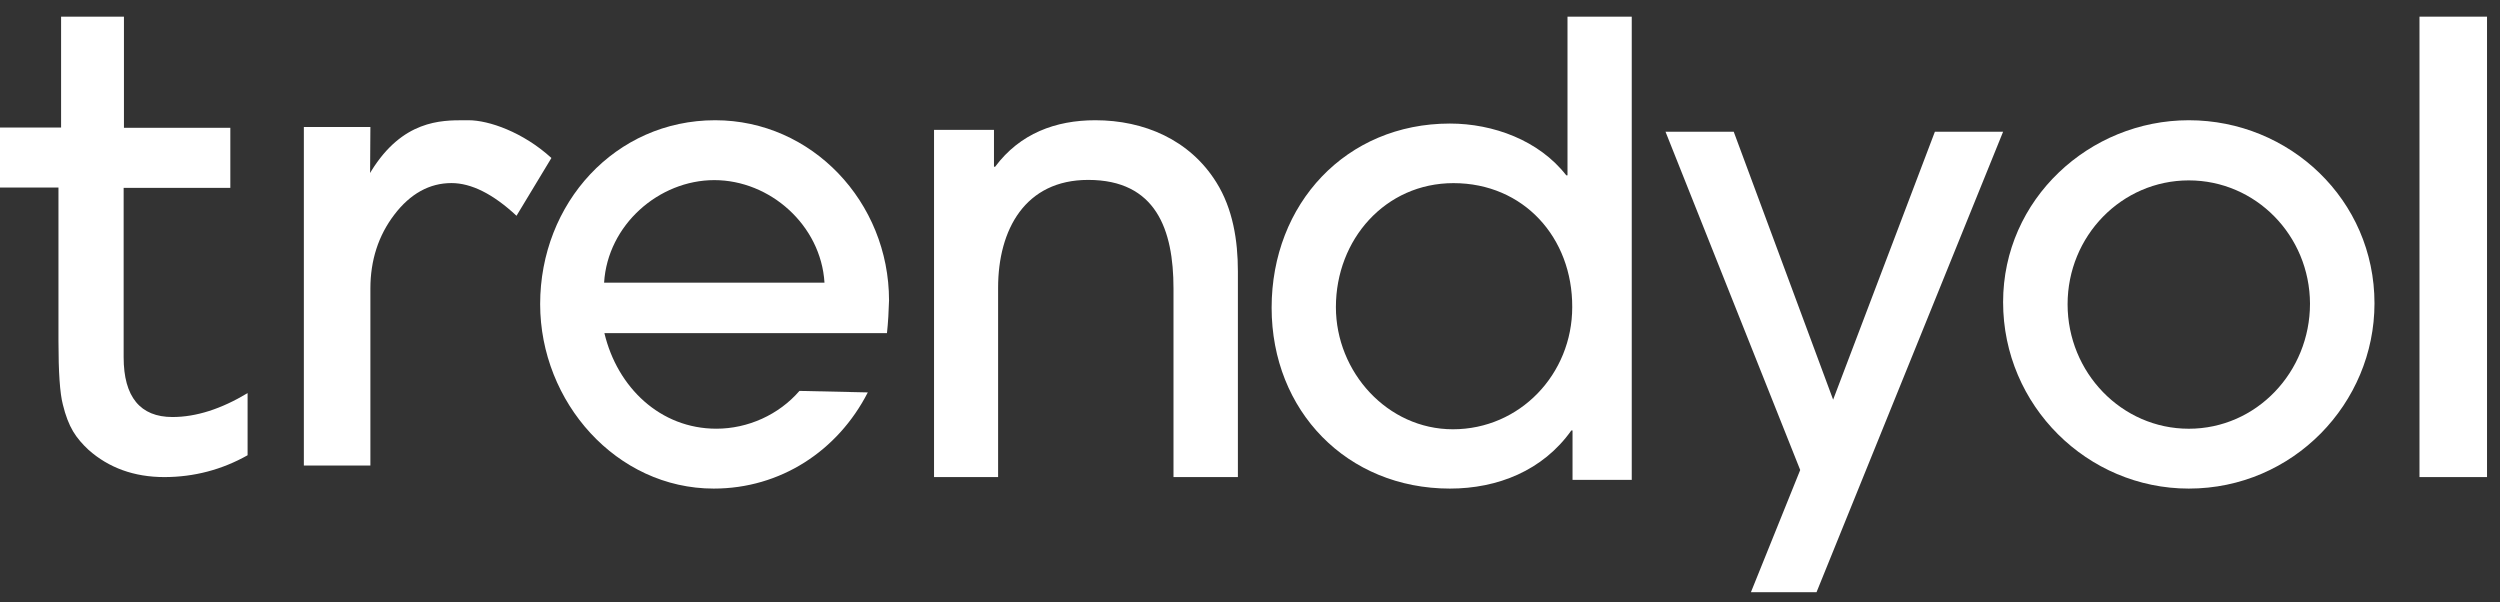
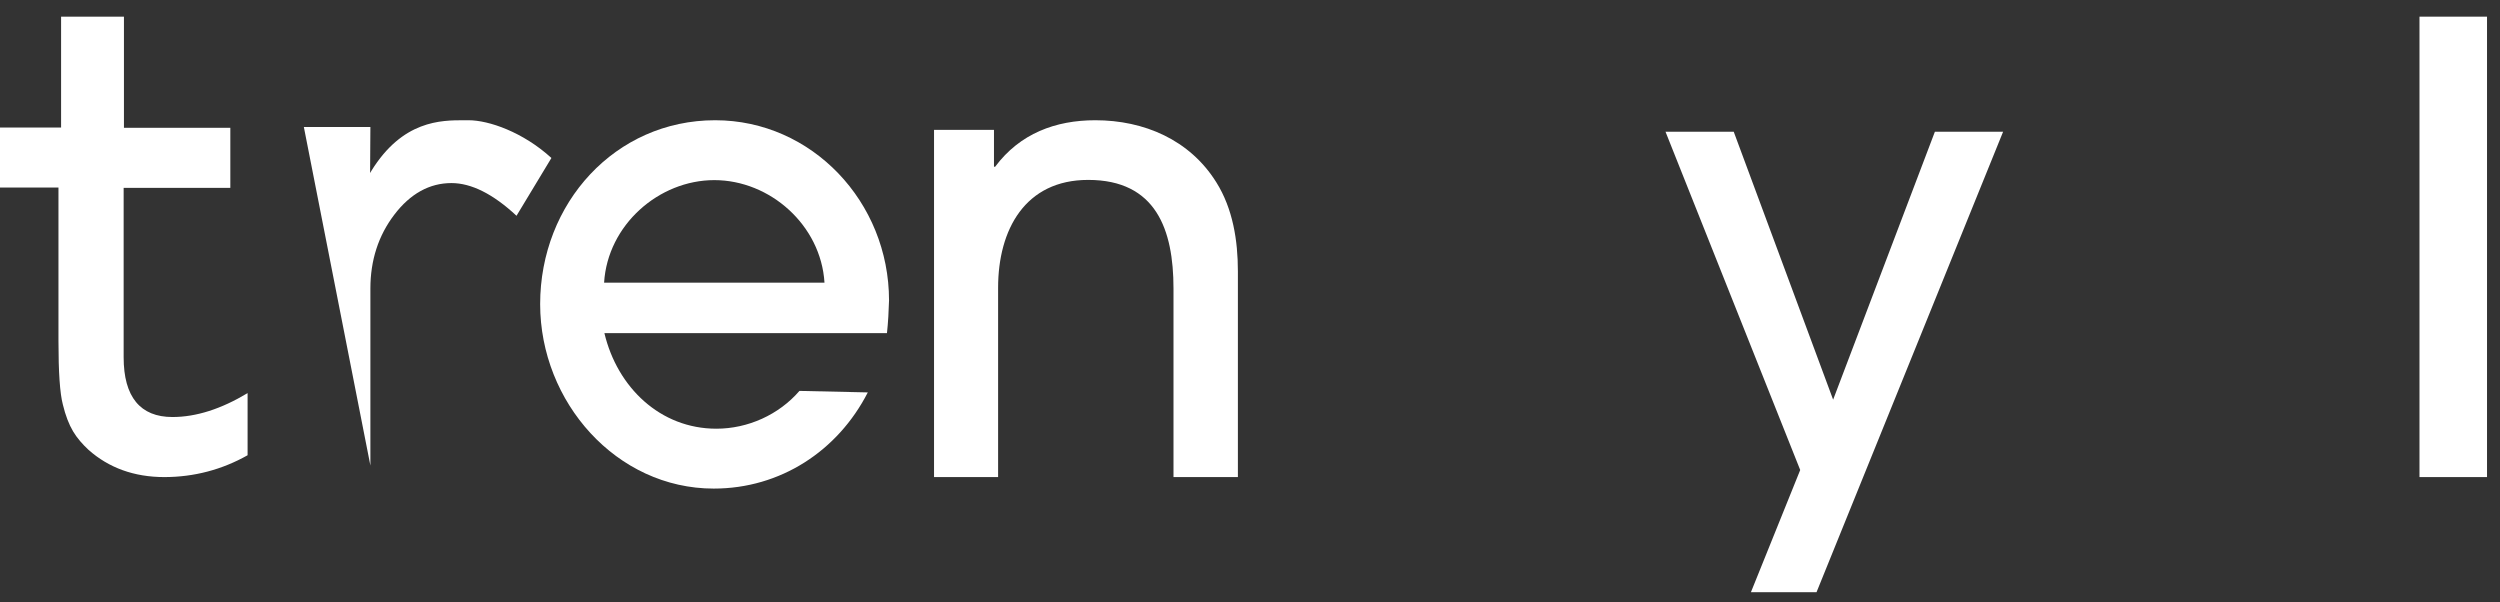
<svg xmlns="http://www.w3.org/2000/svg" width="83px" height="20px" viewBox="0 0 83 20" version="1.1">
  <rect x="0" y="0" width="83" height="20" fill="#333333" stroke="none" />
  <title>trendyol-logo</title>
  <g id="Symbols" stroke="none" stroke-width="1" fill="none" fill-rule="evenodd">
    <g id="Header" transform="translate(-42, -16)" fill="#FFFFFF" fill-rule="nonzero">
      <g id="Menü" transform="translate(15, 13)">
        <g id="trendyol-logo" transform="translate(27, 3.553)">
          <path d="M29.447,10.507 L20.066,10.507 C20.496,12.314 21.925,13.68 23.783,13.68 C24.83,13.68 25.857,13.218 26.542,12.425 L28.811,12.475 C27.813,14.423 25.906,15.668 23.695,15.668 C20.467,15.668 17.933,12.796 17.933,9.543 C17.933,6.19 20.428,3.439 23.744,3.439 C26.953,3.439 29.516,6.15 29.516,9.423 C29.506,9.774 29.486,10.156 29.447,10.507 L29.447,10.507 Z M23.715,5.427 C21.876,5.427 20.174,6.913 20.056,8.831 L27.373,8.831 C27.256,6.923 25.564,5.427 23.715,5.427 L23.715,5.427 Z" id="Shape" />
          <path d="M38.96,15.286 L38.96,9.024 C38.96,7.073 38.382,5.42 36.127,5.42 C34.039,5.42 33.137,7.063 33.137,9.004 L33.137,15.286 L31.01,15.286 L31.01,3.758 L33,3.758 L33,4.982 L33.039,4.982 C33.863,3.877 35.049,3.439 36.363,3.439 C37.98,3.439 39.5,4.086 40.382,5.5 C40.931,6.376 41.098,7.431 41.098,8.456 L41.098,15.286 L38.96,15.286 L38.96,15.286 Z" id="Shape" />
-           <path d="M52.208,15.379 L52.208,13.739 L52.168,13.739 C51.224,15.071 49.72,15.668 48.137,15.668 C44.726,15.668 42.218,13.093 42.218,9.663 C42.218,6.213 44.686,3.549 48.137,3.549 C49.573,3.549 51.097,4.106 52.001,5.269 L52.041,5.269 L52.041,0 L54.174,0 L54.174,15.379 L52.208,15.379 L52.208,15.379 Z M48.255,5.527 C45.994,5.527 44.352,7.396 44.352,9.643 C44.352,11.8 46.063,13.699 48.236,13.699 C50.458,13.699 52.198,11.87 52.198,9.643 C52.208,7.337 50.585,5.527 48.255,5.527 L48.255,5.527 Z" id="Shape" />
          <polygon id="Shape" points="60.309 19.107 58.131 19.107 59.767 15.051 55.295 3.821 57.56 3.821 60.86 12.716 64.238 3.821 66.503 3.821" />
-           <path d="M72.668,15.668 C69.305,15.668 66.503,12.919 66.503,9.478 C66.503,6.057 69.374,3.439 72.668,3.439 C76.012,3.439 78.833,6.078 78.833,9.518 C78.833,12.839 76.13,15.668 72.668,15.668 L72.668,15.668 Z M72.668,5.436 C70.439,5.436 68.644,7.281 68.644,9.548 C68.644,11.816 70.439,13.681 72.668,13.681 C74.917,13.681 76.692,11.796 76.692,9.528 C76.682,7.261 74.887,5.436 72.668,5.436 L72.668,5.436 Z" id="Shape" />
          <polygon id="Shape" points="80.327 15.286 80.327 0 82.569 0 82.569 15.286" />
          <path d="M2.086,12.875 C2.174,13.242 2.29,13.54 2.426,13.768 C2.562,13.996 2.737,14.194 2.94,14.383 C3.61,14.978 4.454,15.286 5.454,15.286 C6.444,15.286 7.375,15.038 8.22,14.561 L8.22,12.498 C7.346,13.024 6.512,13.292 5.726,13.292 C4.658,13.292 4.105,12.627 4.105,11.308 L4.105,5.684 L7.647,5.684 L7.647,3.69 L4.115,3.69 L4.115,0 L2.028,0 L2.028,3.68 L0,3.68 L0,5.674 L1.941,5.674 L1.941,10.772 C1.941,11.804 1.989,12.508 2.086,12.875 L2.086,12.875 Z" id="Shape" />
-           <path d="M14.988,5.525 C15.646,5.525 16.373,5.887 17.148,6.611 L18.307,4.692 C17.364,3.831 16.225,3.439 15.557,3.439 L15.41,3.439 C14.644,3.439 13.368,3.439 12.327,5.123 L12.287,5.192 L12.297,3.664 L10.088,3.664 L10.088,14.903 L12.297,14.903 L12.297,9.029 C12.297,8.09 12.562,7.267 13.093,6.572 C13.623,5.877 14.261,5.525 14.988,5.525 L14.988,5.525 Z" id="Shape" />
+           <path d="M14.988,5.525 C15.646,5.525 16.373,5.887 17.148,6.611 L18.307,4.692 C17.364,3.831 16.225,3.439 15.557,3.439 L15.41,3.439 C14.644,3.439 13.368,3.439 12.327,5.123 L12.287,5.192 L12.297,3.664 L10.088,3.664 L12.297,14.903 L12.297,9.029 C12.297,8.09 12.562,7.267 13.093,6.572 C13.623,5.877 14.261,5.525 14.988,5.525 L14.988,5.525 Z" id="Shape" />
        </g>
      </g>
    </g>
  </g>
</svg>